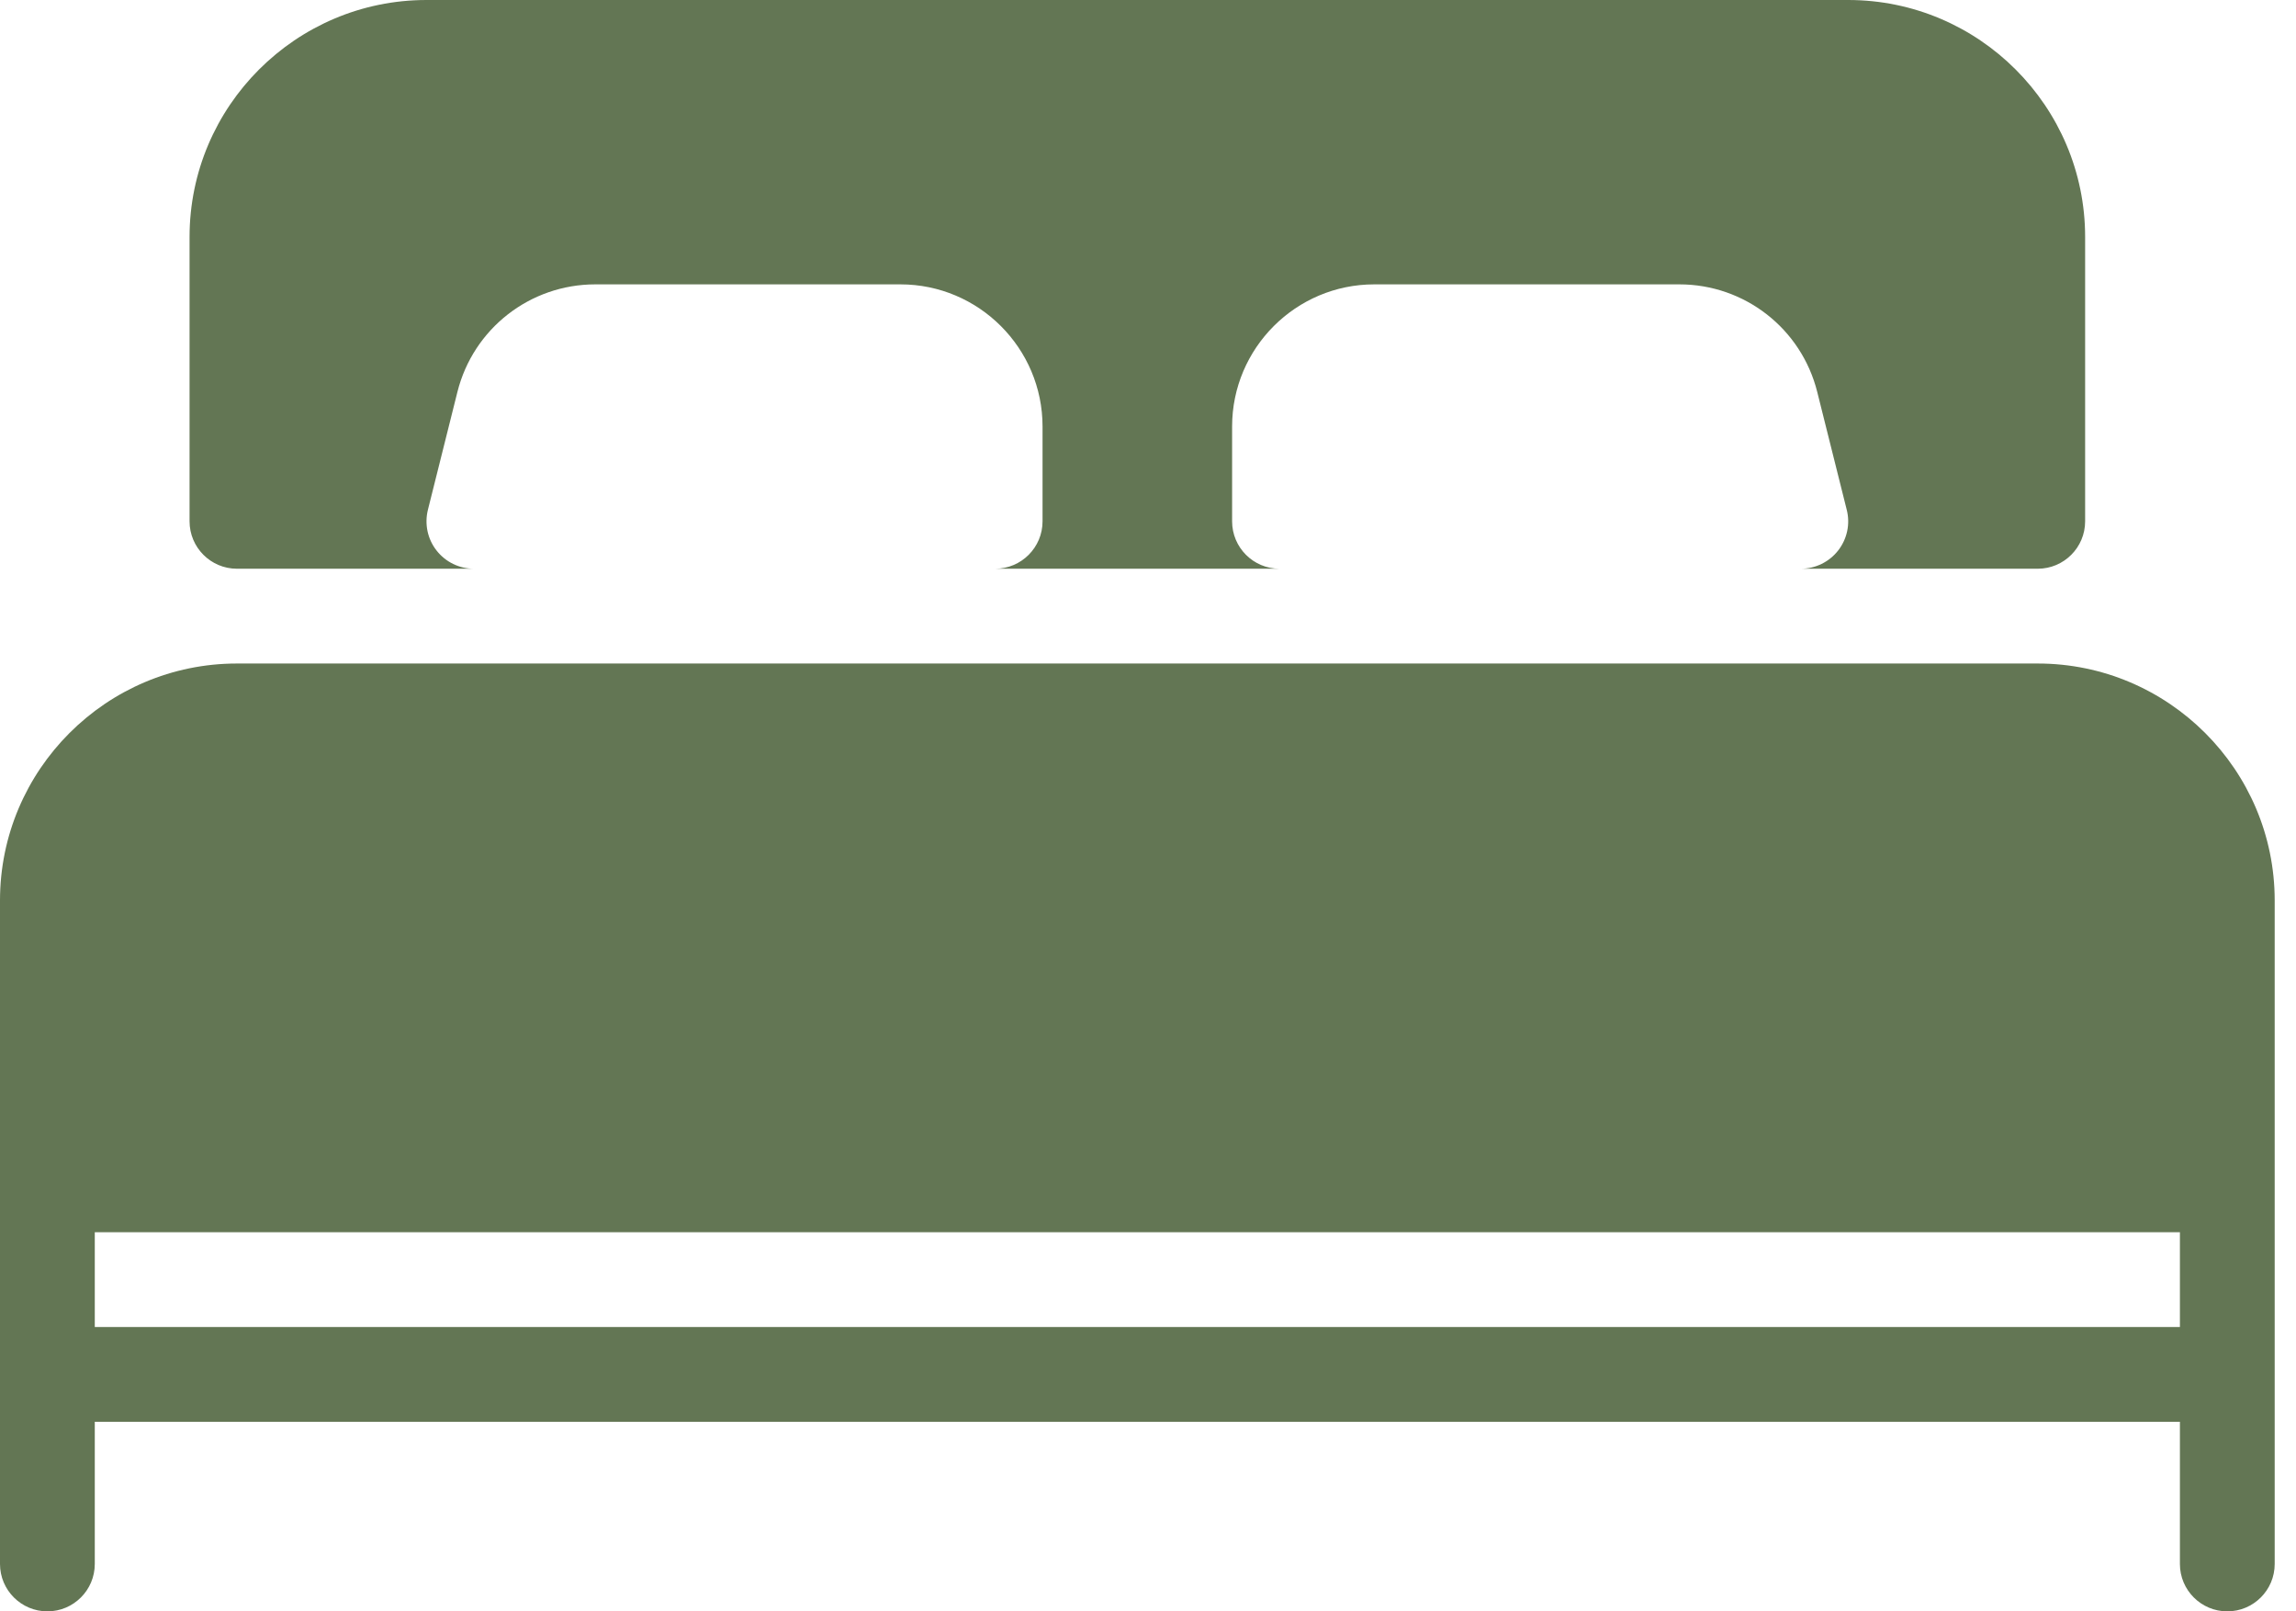
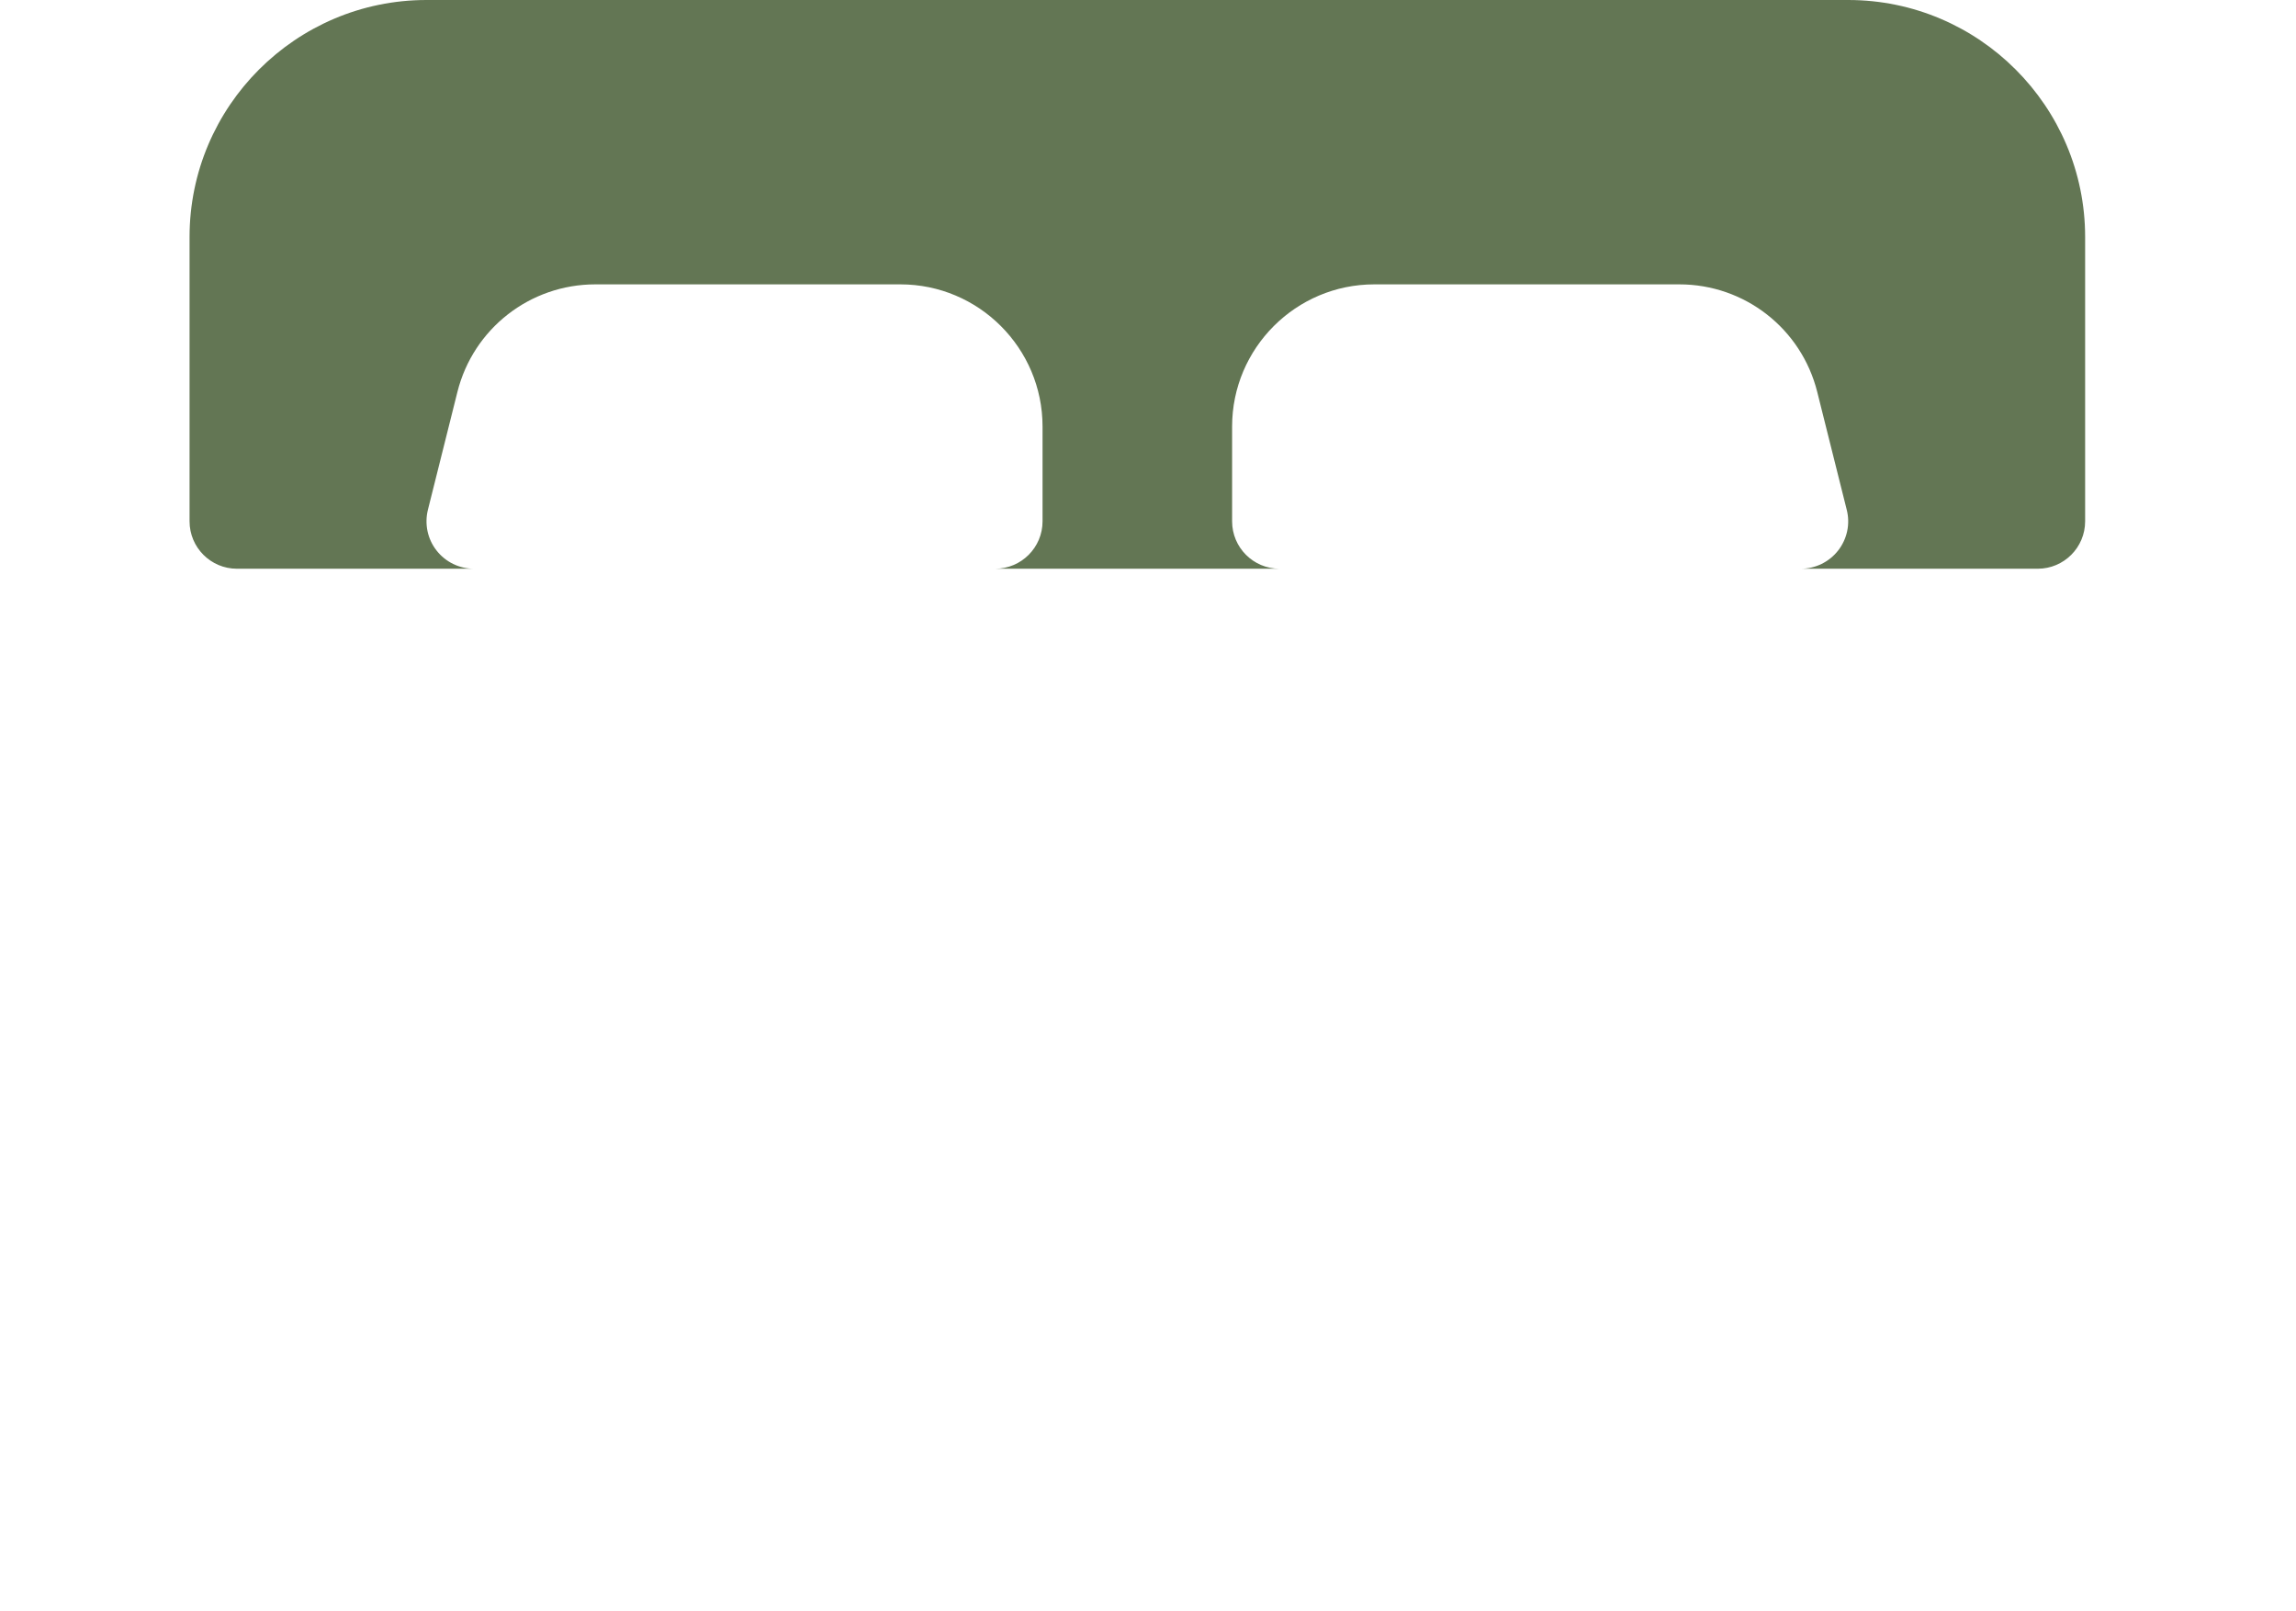
<svg xmlns="http://www.w3.org/2000/svg" width="57" height="40" viewBox="0 0 57 40" fill="none">
  <path d="M5.882 14.118H11.765C11.402 14.118 11.061 13.951 10.838 13.666C10.614 13.381 10.536 13.009 10.623 12.656L11.355 9.732C11.748 8.158 13.158 7.059 14.779 7.059H22.353C24.299 7.059 25.882 8.642 25.882 10.588V12.941C25.882 13.591 25.355 14.118 24.706 14.118H31.765C31.115 14.118 30.588 13.591 30.588 12.941V10.588C30.588 8.642 32.172 7.059 34.118 7.059H41.692C43.313 7.059 44.722 8.158 45.115 9.732L45.847 12.656C45.937 13.007 45.856 13.381 45.633 13.666C45.41 13.951 45.068 14.118 44.706 14.118H50.588C51.238 14.118 51.765 13.591 51.765 12.941V5.882C51.765 2.64 49.125 0 45.883 0H10.588C7.346 0 4.706 2.64 4.706 5.882V12.941C4.706 13.591 5.233 14.118 5.882 14.118Z" fill="#637654" />
-   <path d="M50.588 16.471H5.882C2.64 16.471 0 19.111 0 22.353V38.824C0 39.473 0.527 40 1.177 40C1.826 40 2.353 39.473 2.353 38.824V35.294H54.118V38.824C54.118 39.473 54.645 40 55.294 40C55.944 40 56.471 39.473 56.471 38.824V22.353C56.471 19.111 53.831 16.471 50.588 16.471ZM54.118 32.941H2.353V30.588H54.118V32.941H54.118Z" fill="#637654" />
</svg>